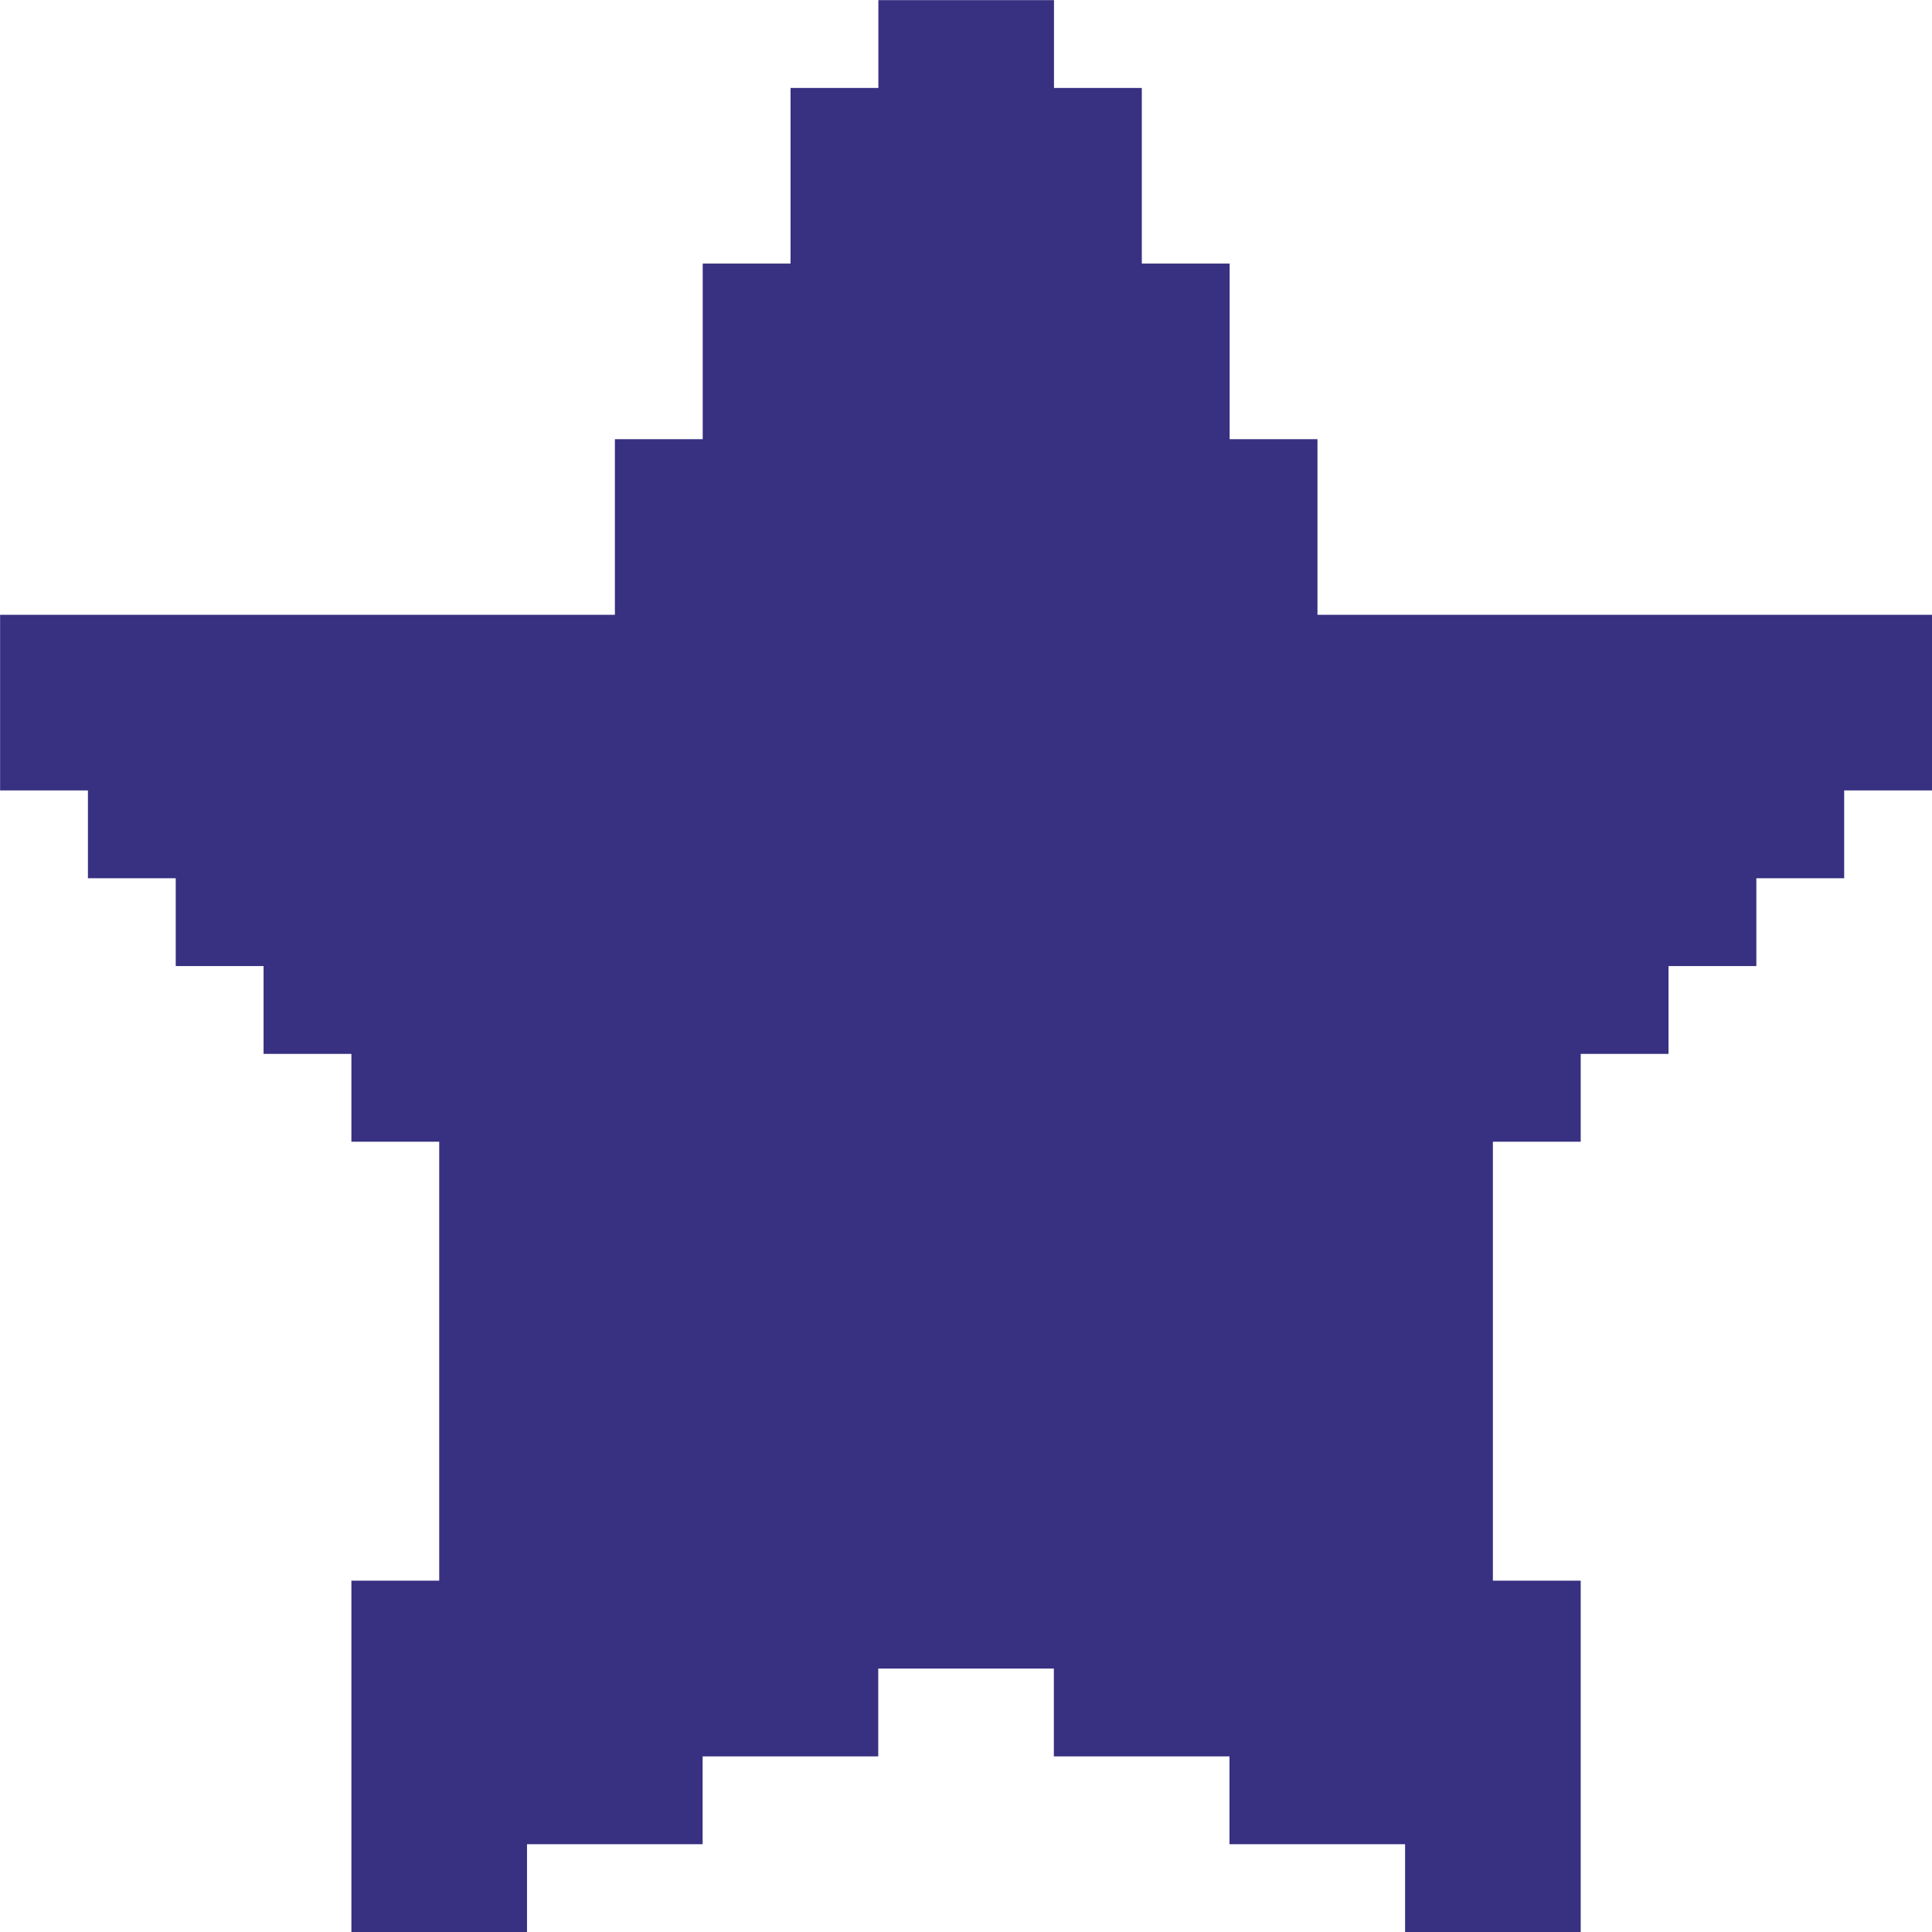
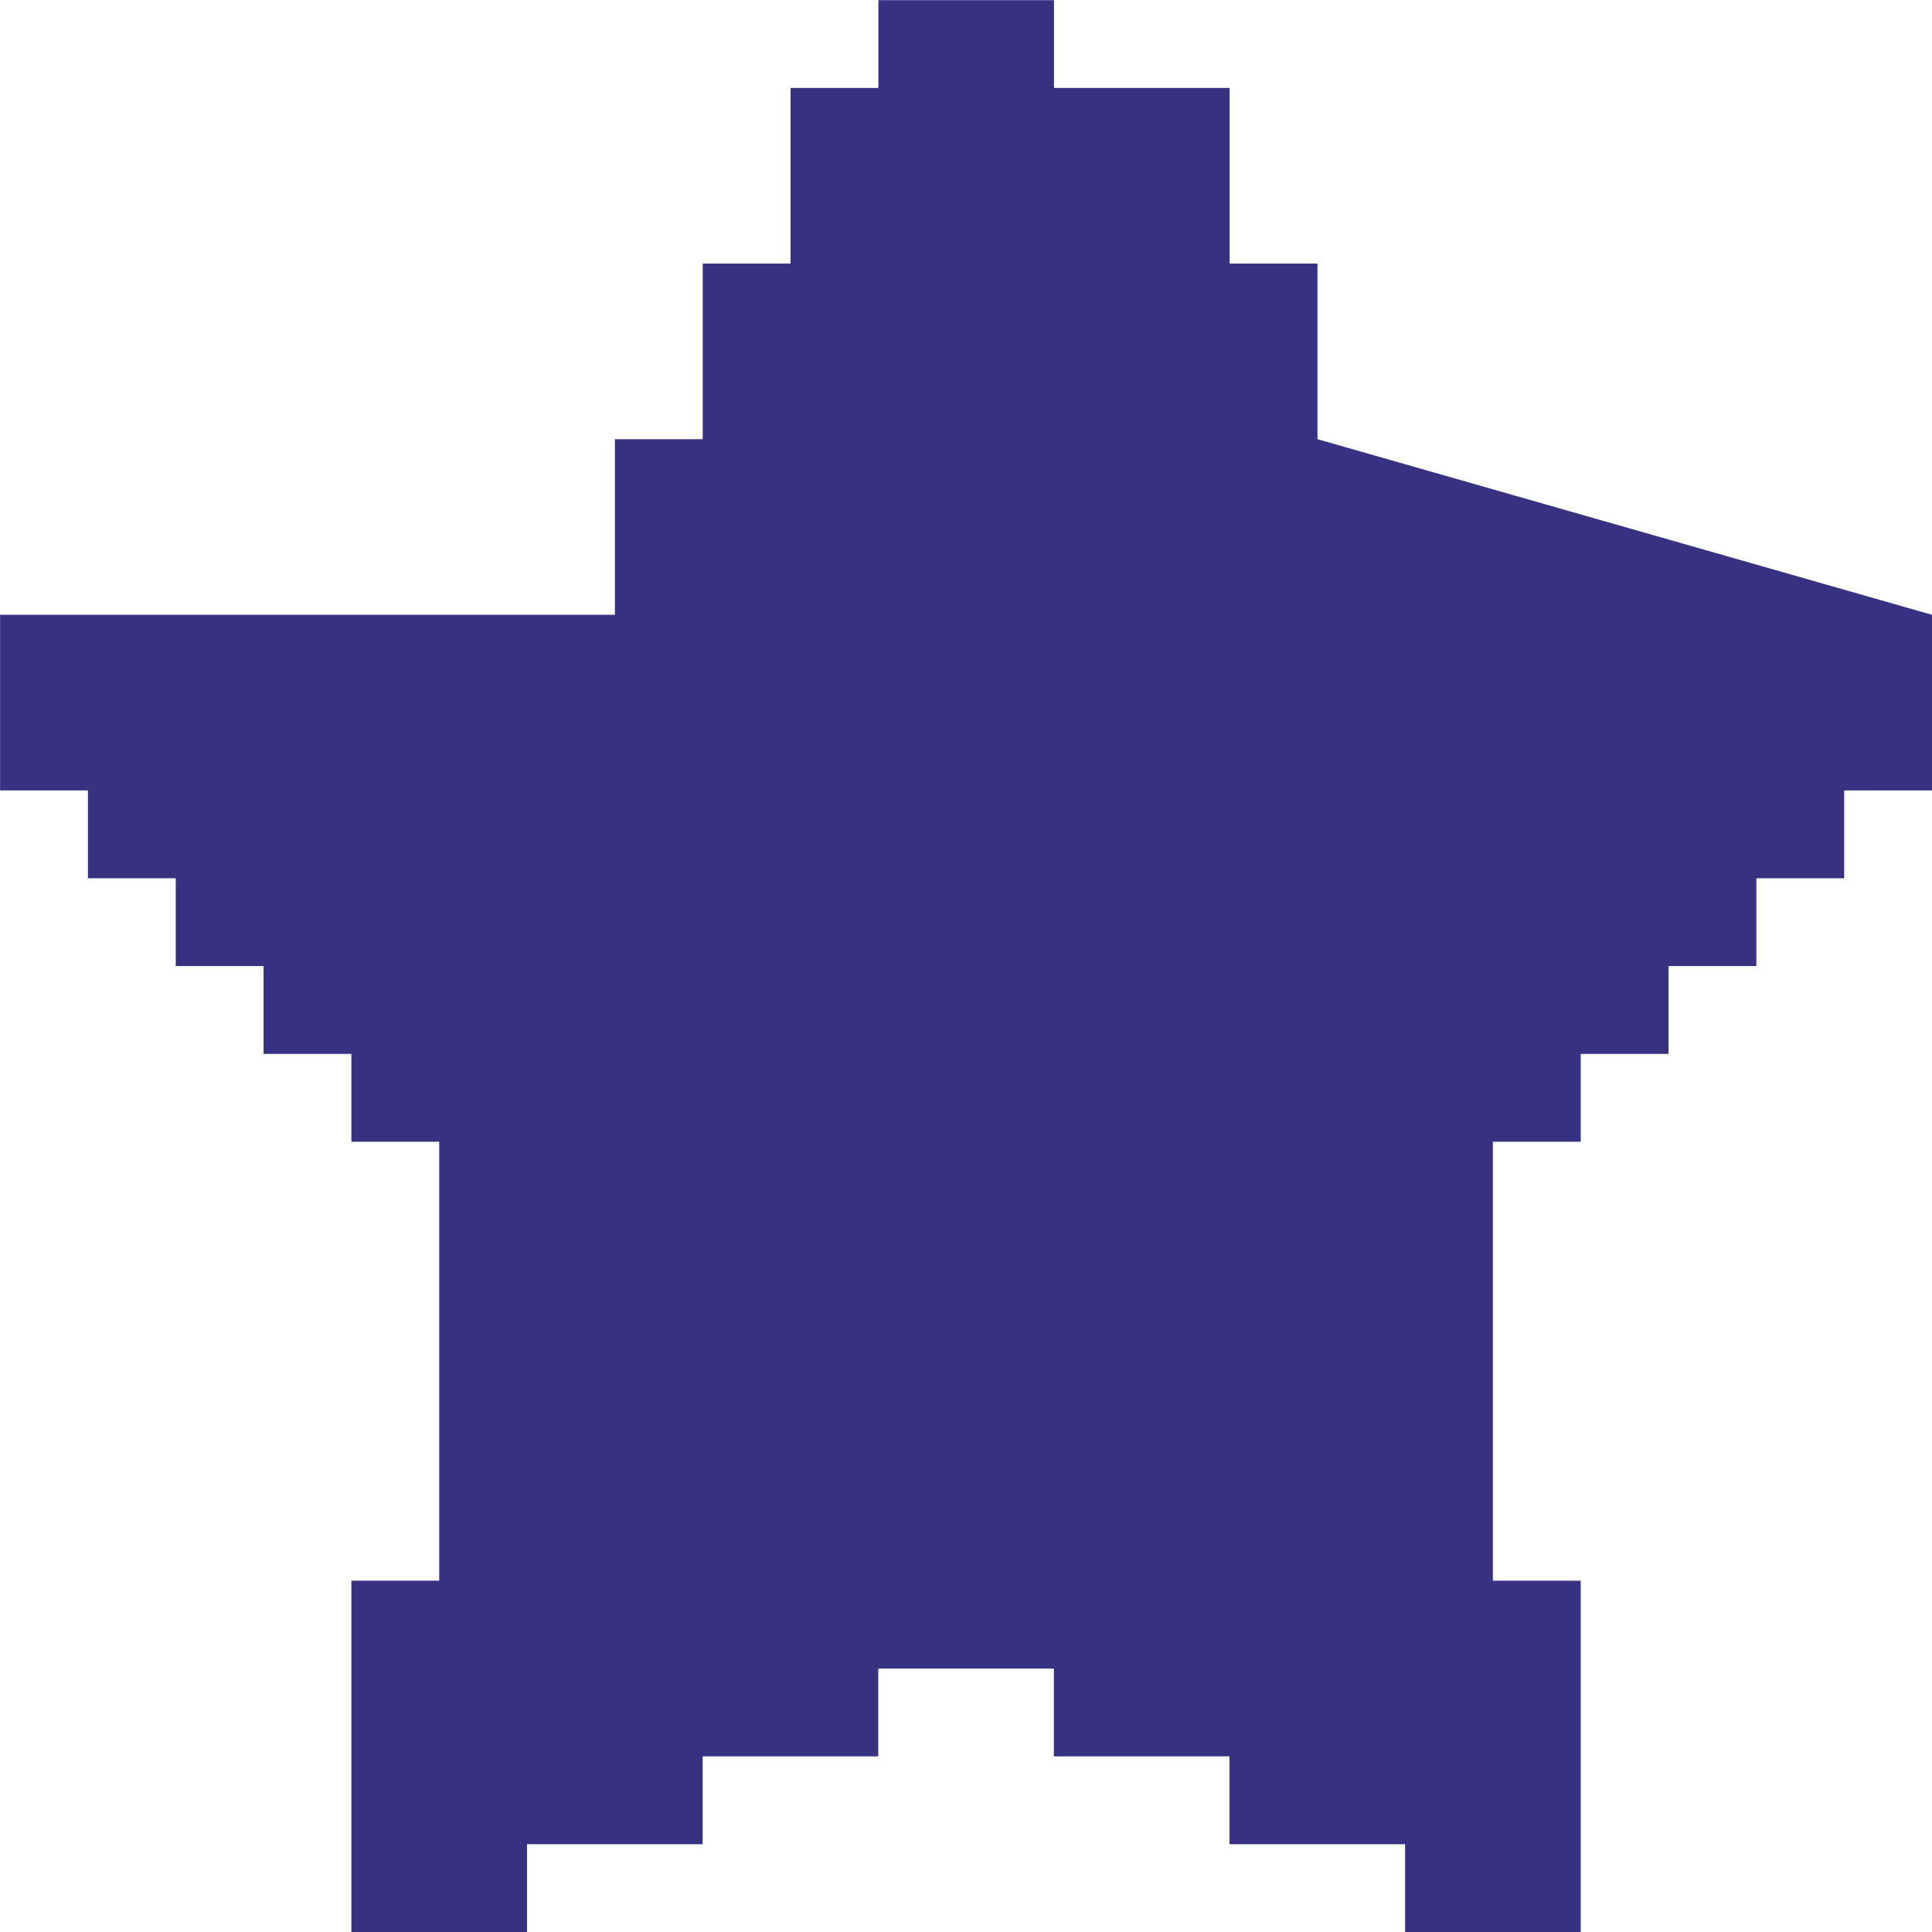
<svg xmlns="http://www.w3.org/2000/svg" width="58.67" height="58.67" version="1.1" viewBox="0 0 58.67 58.67">
-   <path d="m58.67 18.67v5.333h-2.667v2.667h-2.667v2.667h-2.667v2.667h-2.667v2.667h-2.667v13.33h2.667v10.67h-5.333v-2.667h-5.333v-2.667h-5.333v-2.667h-5.333v2.667h-5.333v2.667h-5.333v2.667h-5.333v-10.67h2.667v-13.33h-2.667v-2.667h-2.667v-2.667h-2.667v-2.667h-2.667v-2.667h-2.667v-5.333h18.67v-5.333h2.667v-5.333h2.667v-5.333h2.667v-2.667h5.333v2.667h2.667v5.333h2.667v5.333h2.667v5.333z" fill="#383081" />
+   <path d="m58.67 18.67v5.333h-2.667v2.667h-2.667v2.667h-2.667v2.667h-2.667v2.667h-2.667v13.33h2.667v10.67h-5.333v-2.667h-5.333v-2.667h-5.333v-2.667h-5.333v2.667h-5.333v2.667h-5.333v2.667h-5.333v-10.67h2.667v-13.33h-2.667v-2.667h-2.667v-2.667h-2.667v-2.667h-2.667v-2.667h-2.667v-5.333h18.67v-5.333h2.667v-5.333h2.667v-5.333h2.667v-2.667h5.333v2.667h2.667h2.667v5.333h2.667v5.333z" fill="#383081" />
</svg>